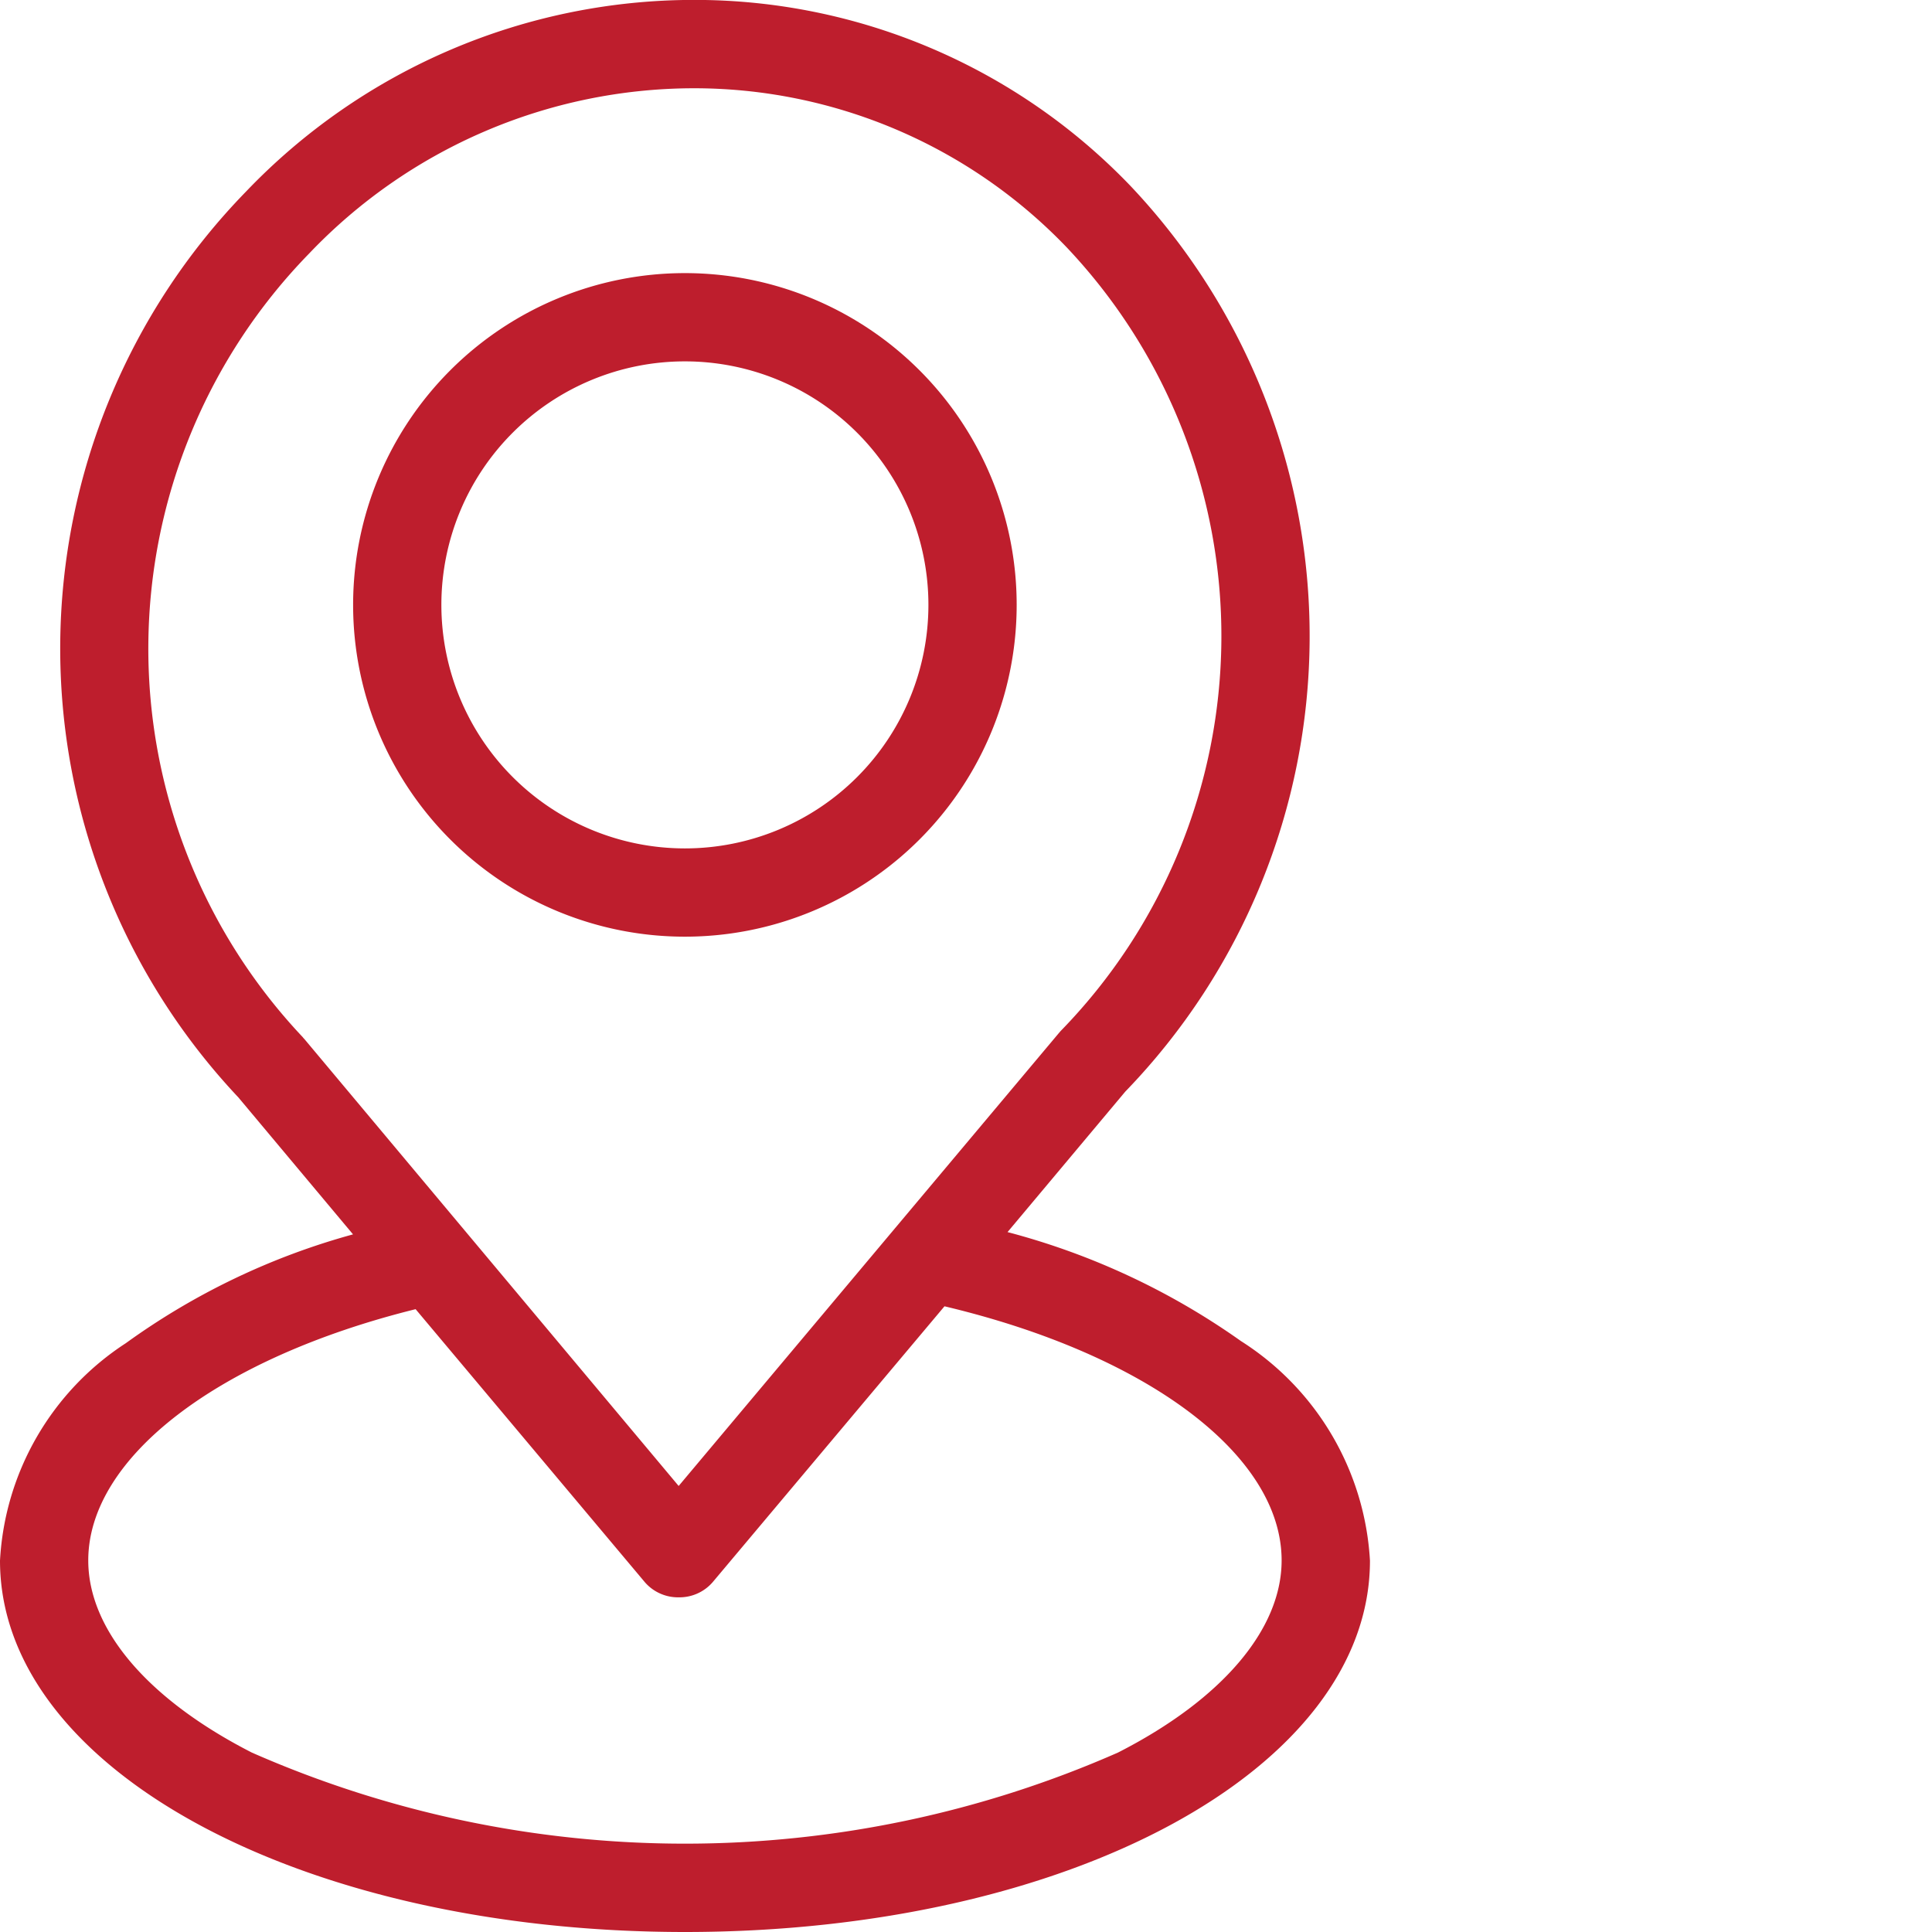
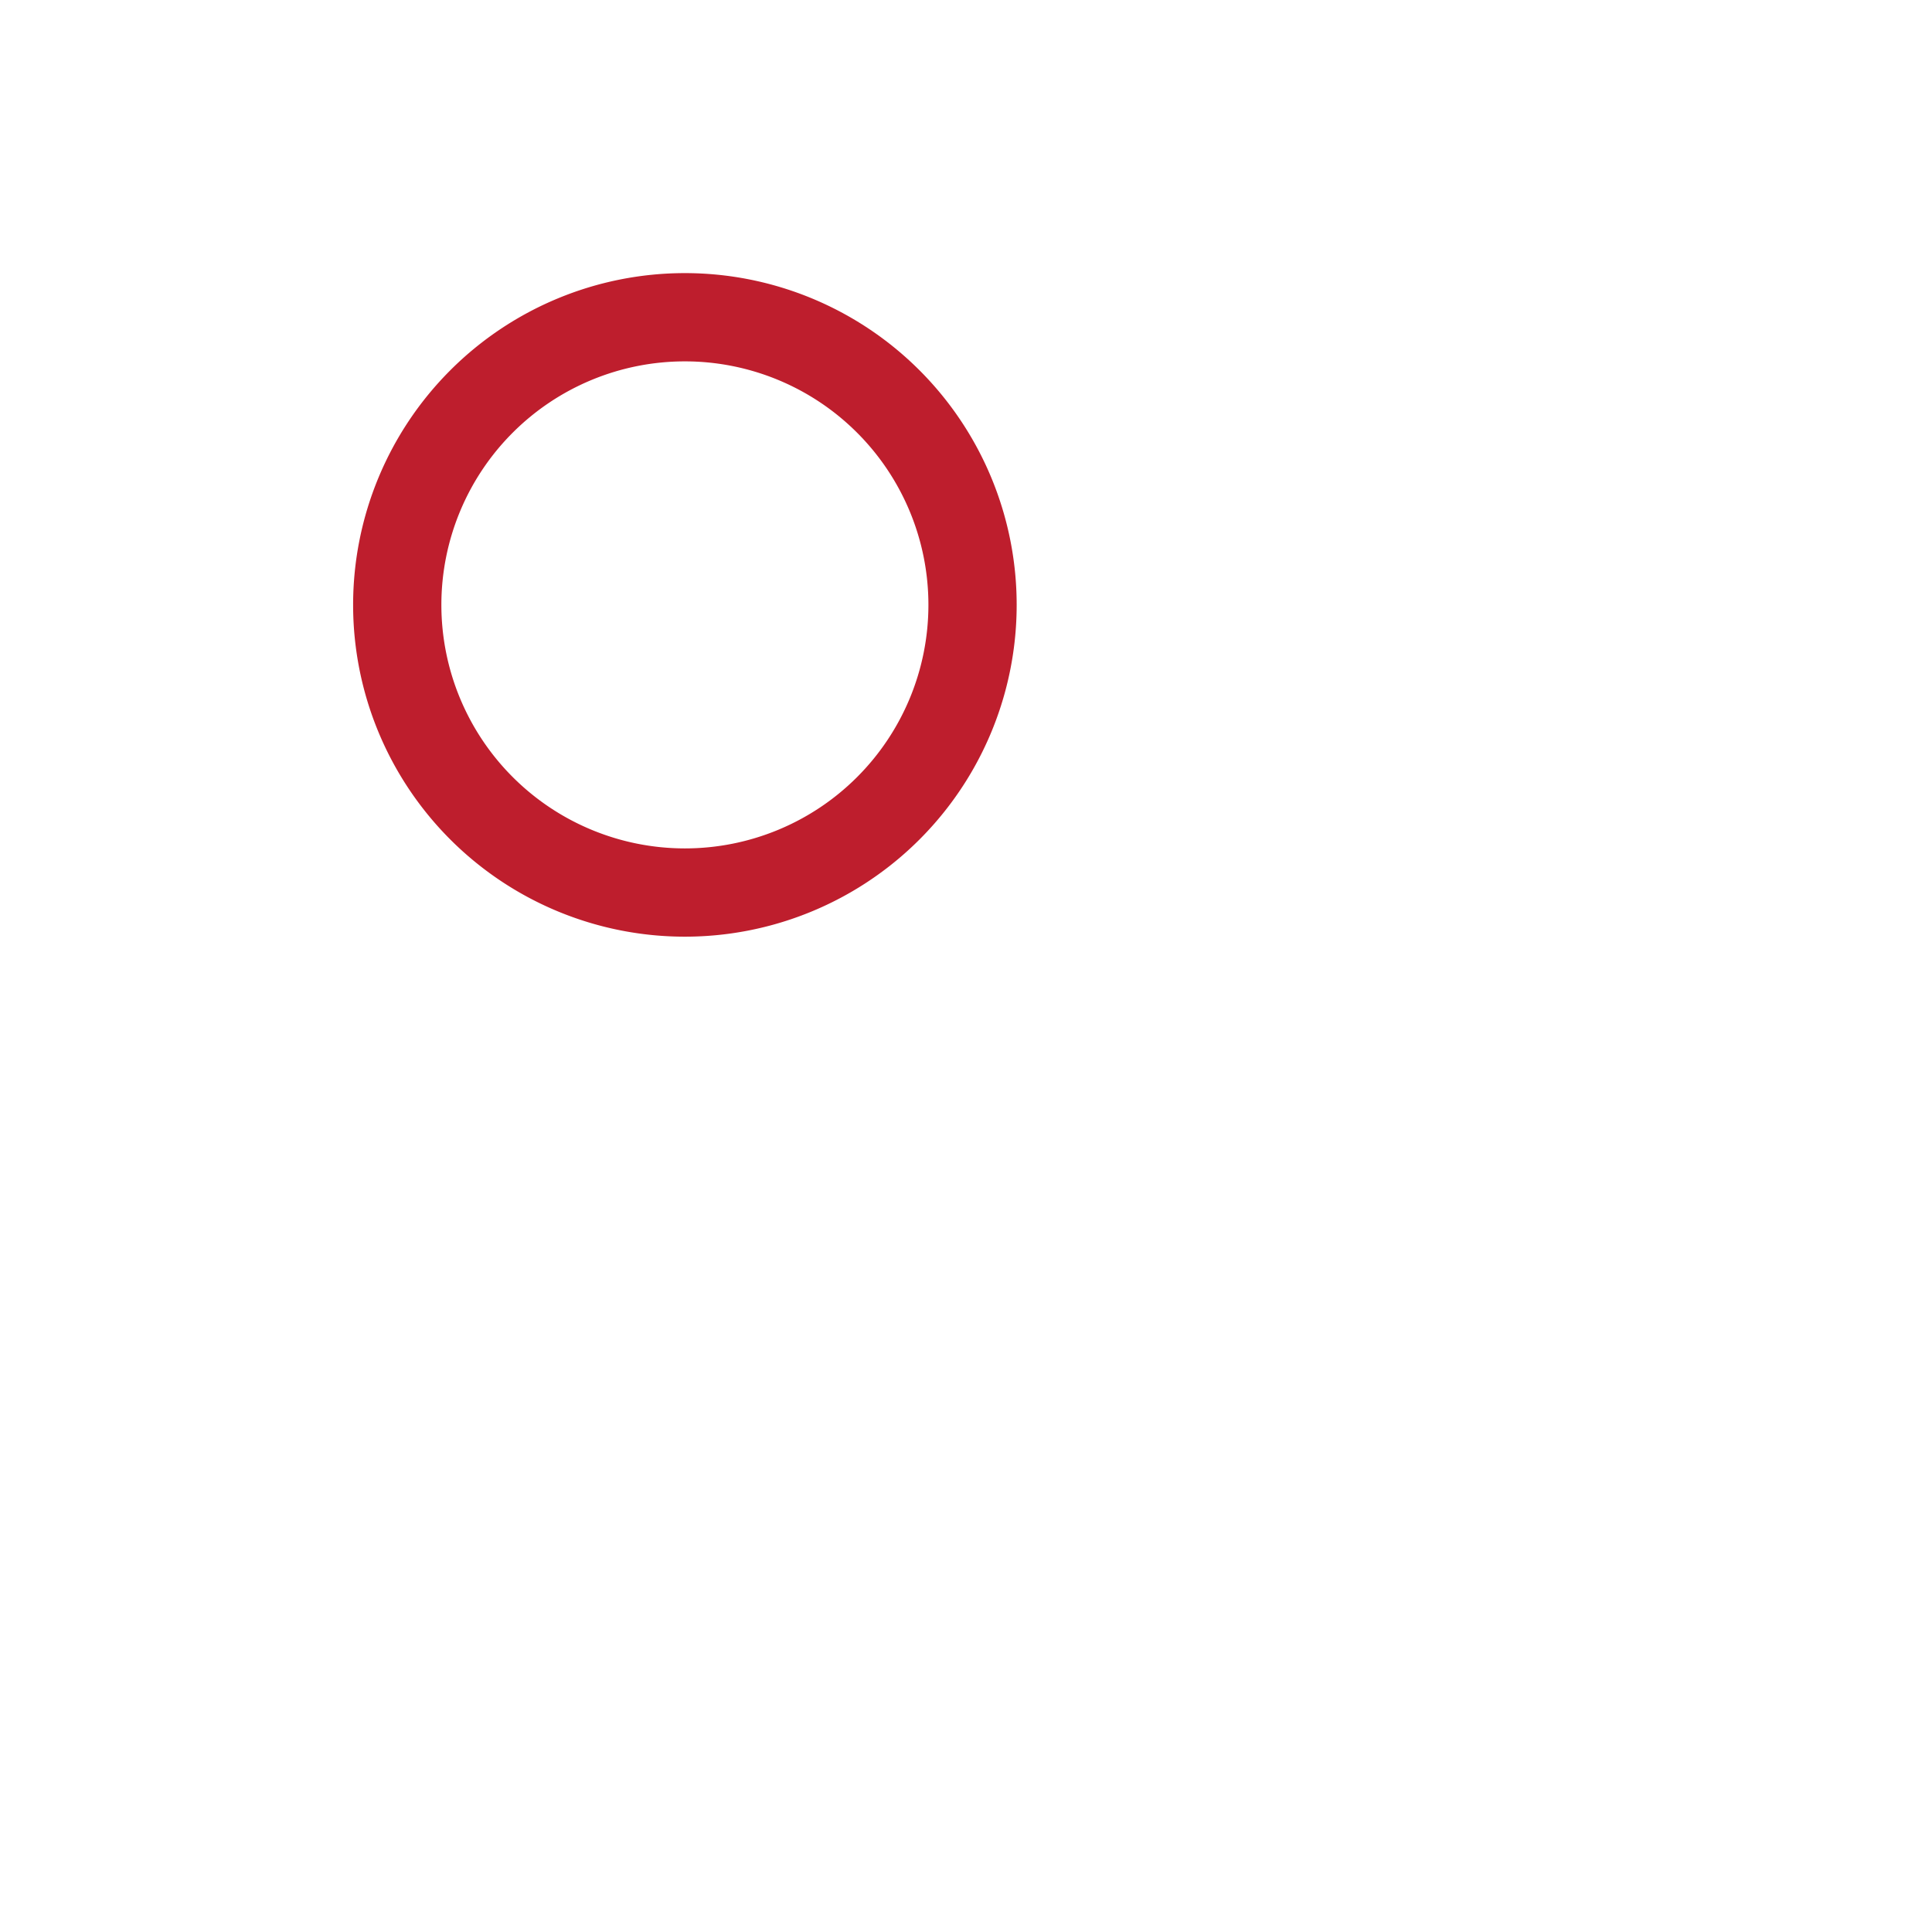
<svg xmlns="http://www.w3.org/2000/svg" width="22" height="22" viewBox="0 0 22 22">
  <g id="map" transform="translate(-277.877 -279.792)">
    <path id="Path_601" data-name="Path 601" d="M289.454,286.679a3.778,3.778,0,1,0-3.778,3.779A3.778,3.778,0,0,0,289.454,286.679Zm-6.551,0a2.773,2.773,0,1,1,2.773,2.774,2.774,2.774,0,0,1-2.773-2.774Z" fill="#be1e2d" />
-     <path id="Path_602" data-name="Path 602" d="M277.877,297.563c0,2.372,3.426,4.229,7.8,4.229s7.8-1.857,7.8-4.229a3.175,3.175,0,0,0-1.469-2.5,8.2,8.2,0,0,0-2.658-1.241l1.341-1.6a7.459,7.459,0,0,0,.058-10.314,6.874,6.874,0,0,0-4.973-2.117h0a7.057,7.057,0,0,0-5.1,2.185,7.455,7.455,0,0,0-.085,10.312l1.306,1.56a8.037,8.037,0,0,0-2.587,1.239A3.156,3.156,0,0,0,277.877,297.563Zm3.45-5.958a6.444,6.444,0,0,1,.071-8.927,6.058,6.058,0,0,1,4.375-1.881h0a5.877,5.877,0,0,1,4.251,1.812,6.441,6.441,0,0,1-.069,8.923l-.025.029-4.325,5.152-4.255-5.081-.024-.027Zm1.282,3.094,2.612,3.111a.5.5,0,0,0,.385.171h0a.5.5,0,0,0,.385-.171l2.641-3.143c2.308.548,3.839,1.693,3.839,2.894,0,.785-.679,1.584-1.864,2.188a12.242,12.242,0,0,1-9.862,0c-1.184-.605-1.863-1.4-1.863-2.188C278.882,296.387,280.367,295.256,282.609,294.7Z" fill="#be1e2d" />
  </g>
</svg>